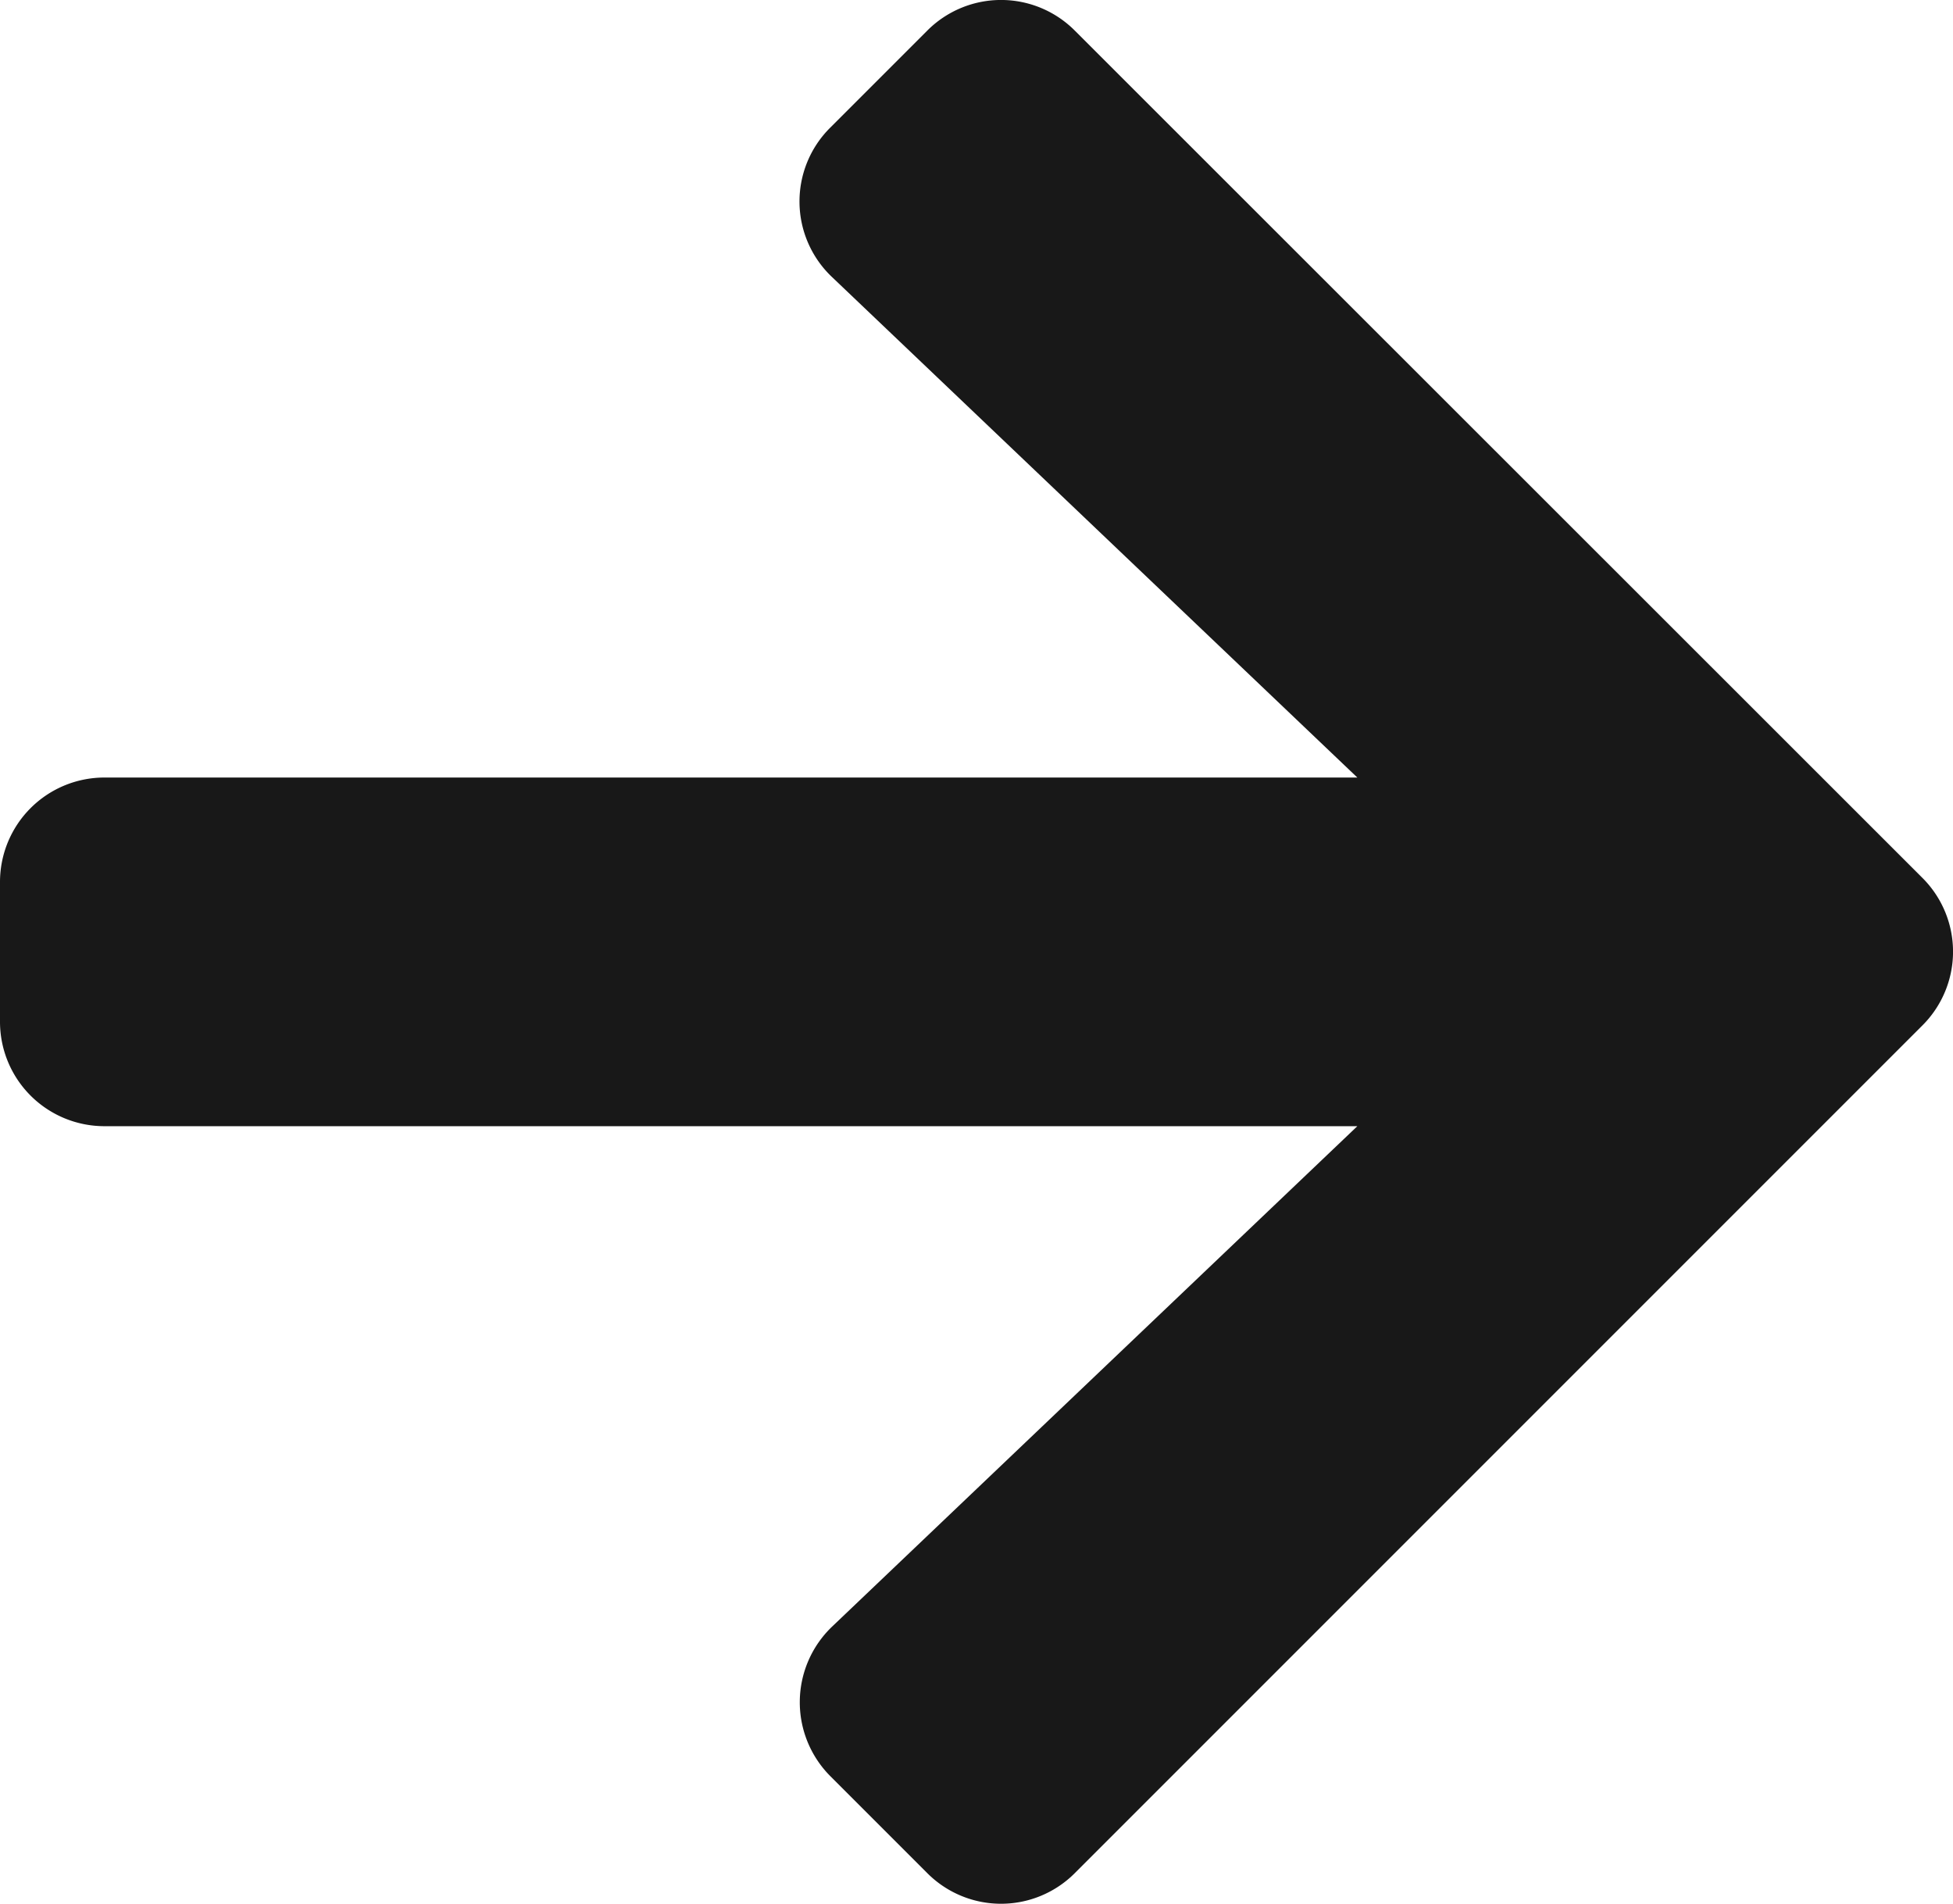
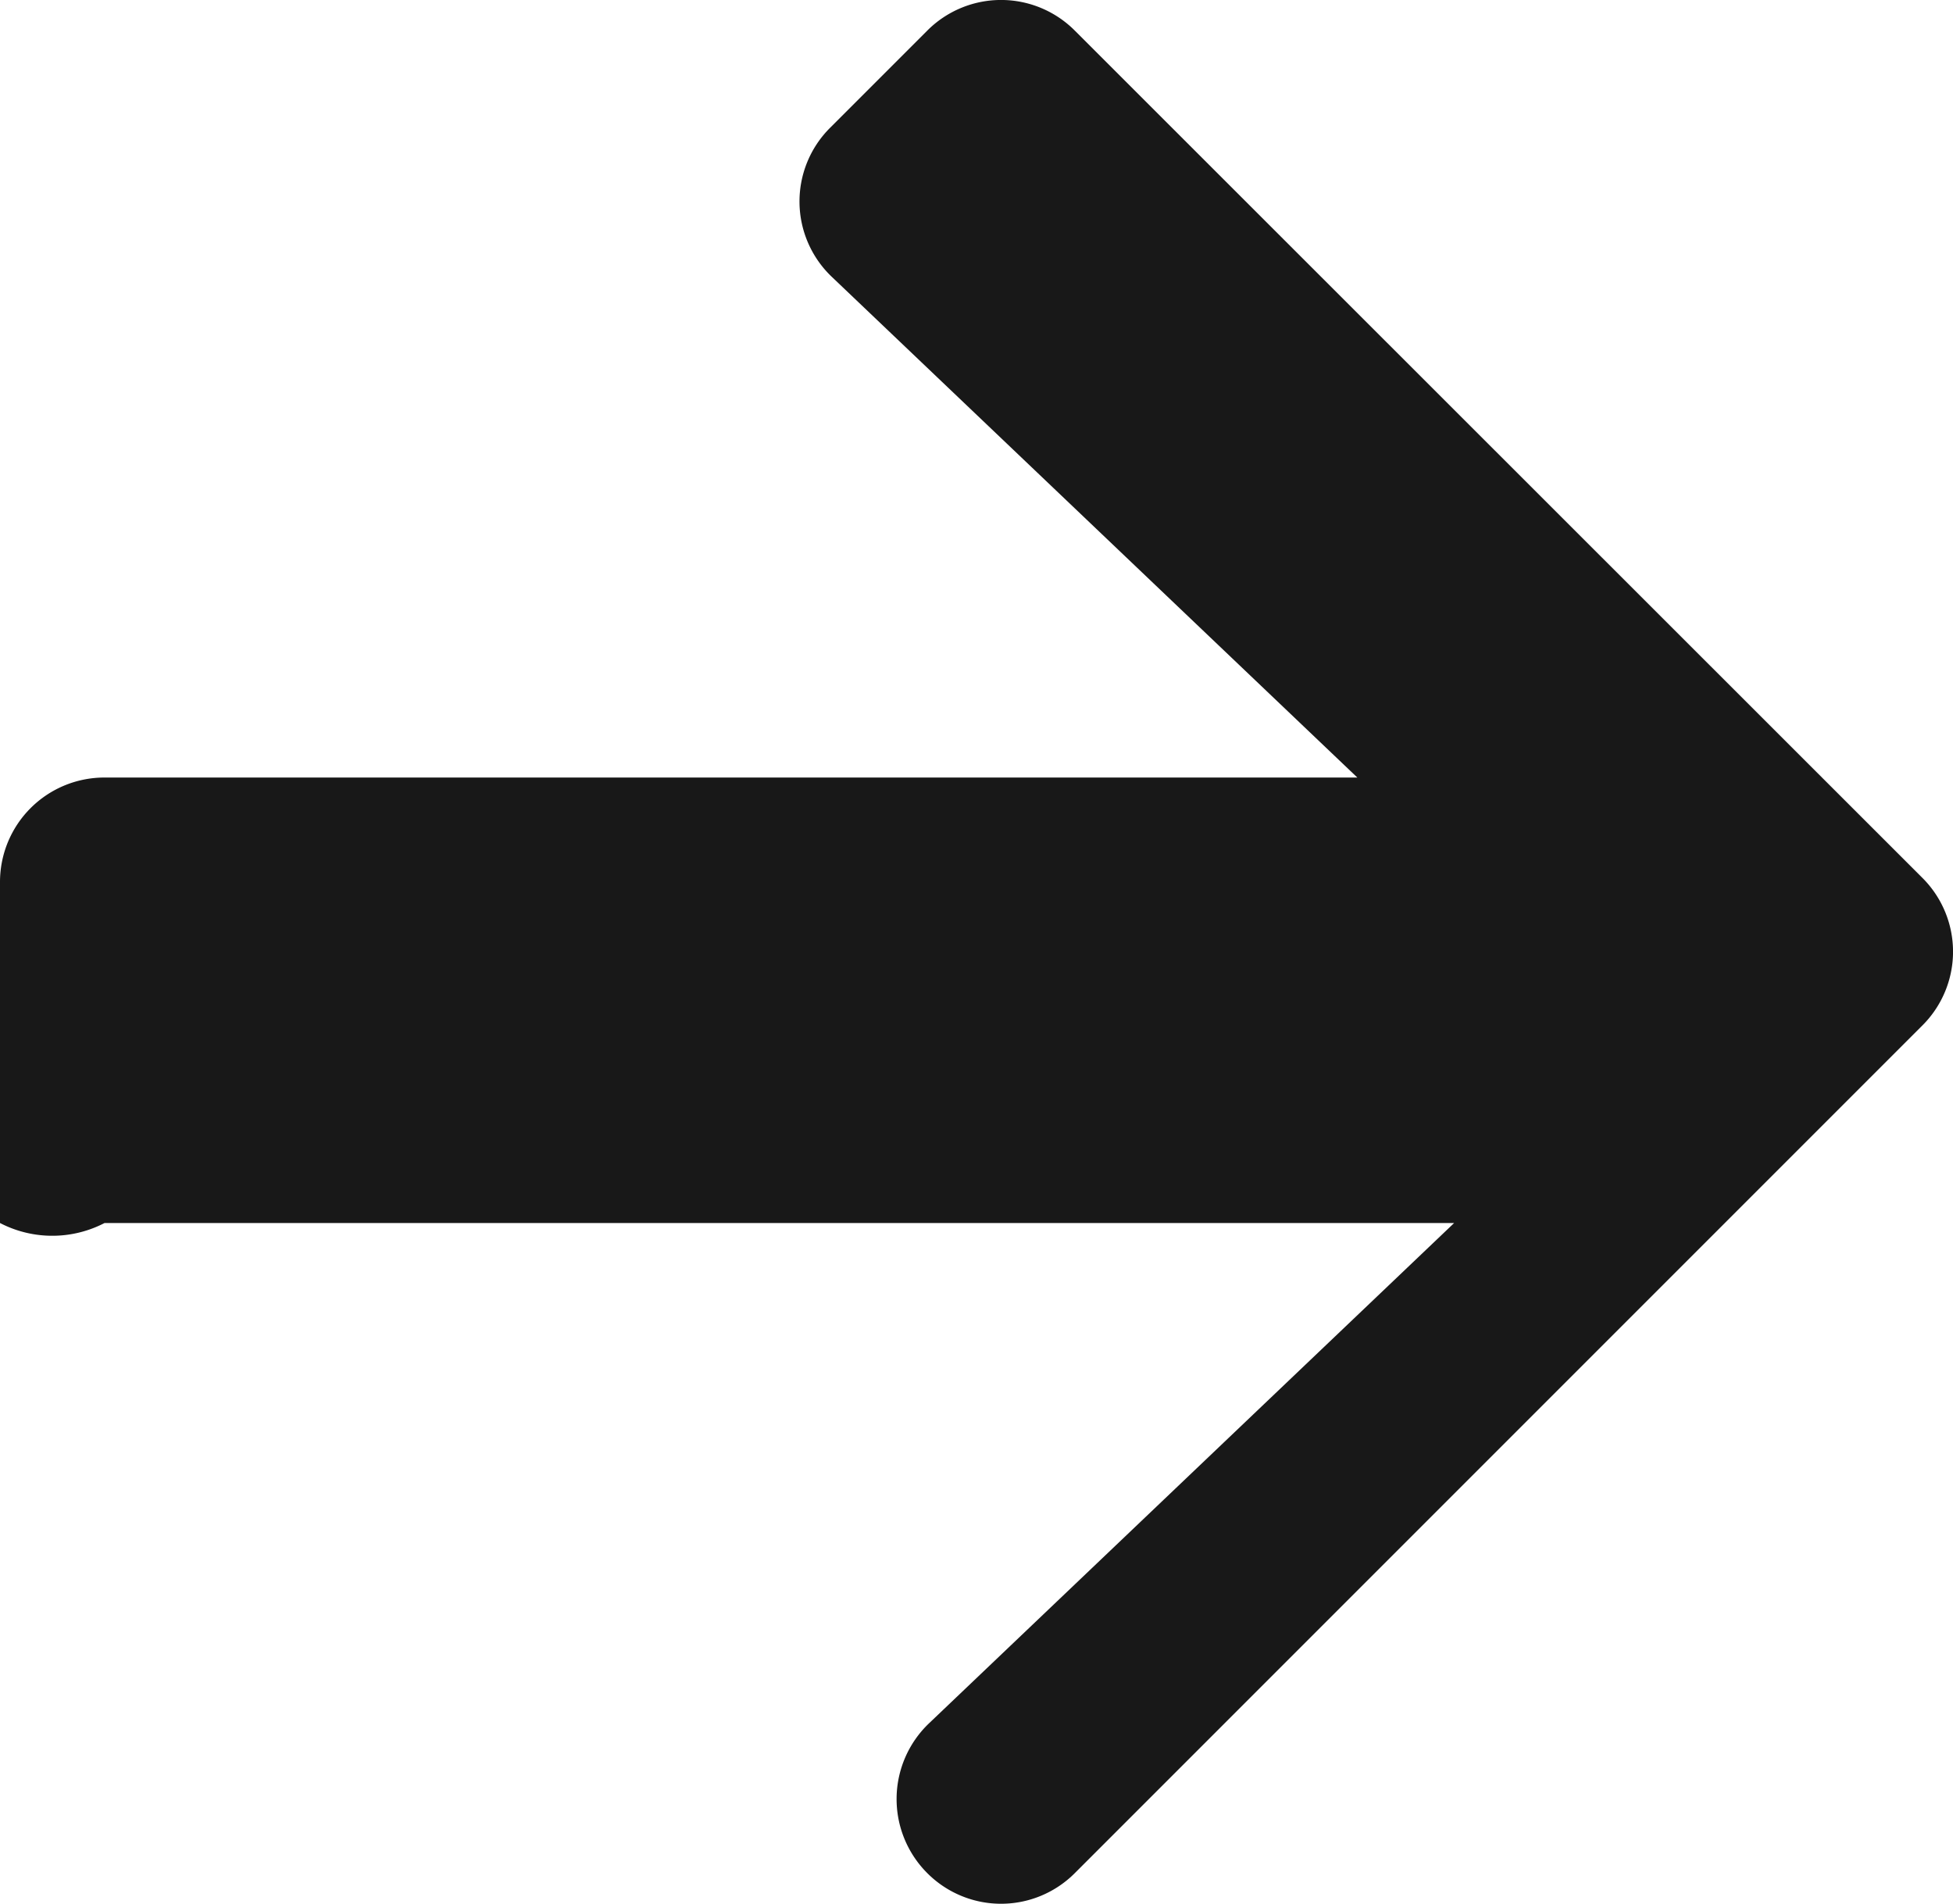
<svg xmlns="http://www.w3.org/2000/svg" width="14.364" height="14" viewBox="0 0 14.364 14">
-   <path id="Icon_arrow" data-name="Icon arrow" d="M13.062,6.107l.712.712a.766.766,0,0,1,0,1.087L7.545,14.138a.766.766,0,0,1-1.087,0L.226,7.906a.766.766,0,0,1,0-1.087l.712-.712a.77.77,0,0,1,1.1.013l3.68,3.863V.769A.768.768,0,0,1,6.487,0H7.513a.768.768,0,0,1,.769.769V9.983l3.68-3.863A.765.765,0,0,1,13.062,6.107Z" transform="translate(0 14) rotate(-90)" fill="#181818" />
+   <path id="Icon_arrow" data-name="Icon arrow" d="M13.062,6.107l.712.712a.766.766,0,0,1,0,1.087L7.545,14.138a.766.766,0,0,1-1.087,0L.226,7.906a.766.766,0,0,1,0-1.087a.77.77,0,0,1,1.1.013l3.68,3.863V.769A.768.768,0,0,1,6.487,0H7.513a.768.768,0,0,1,.769.769V9.983l3.68-3.863A.765.765,0,0,1,13.062,6.107Z" transform="translate(0 14) rotate(-90)" fill="#181818" />
</svg>